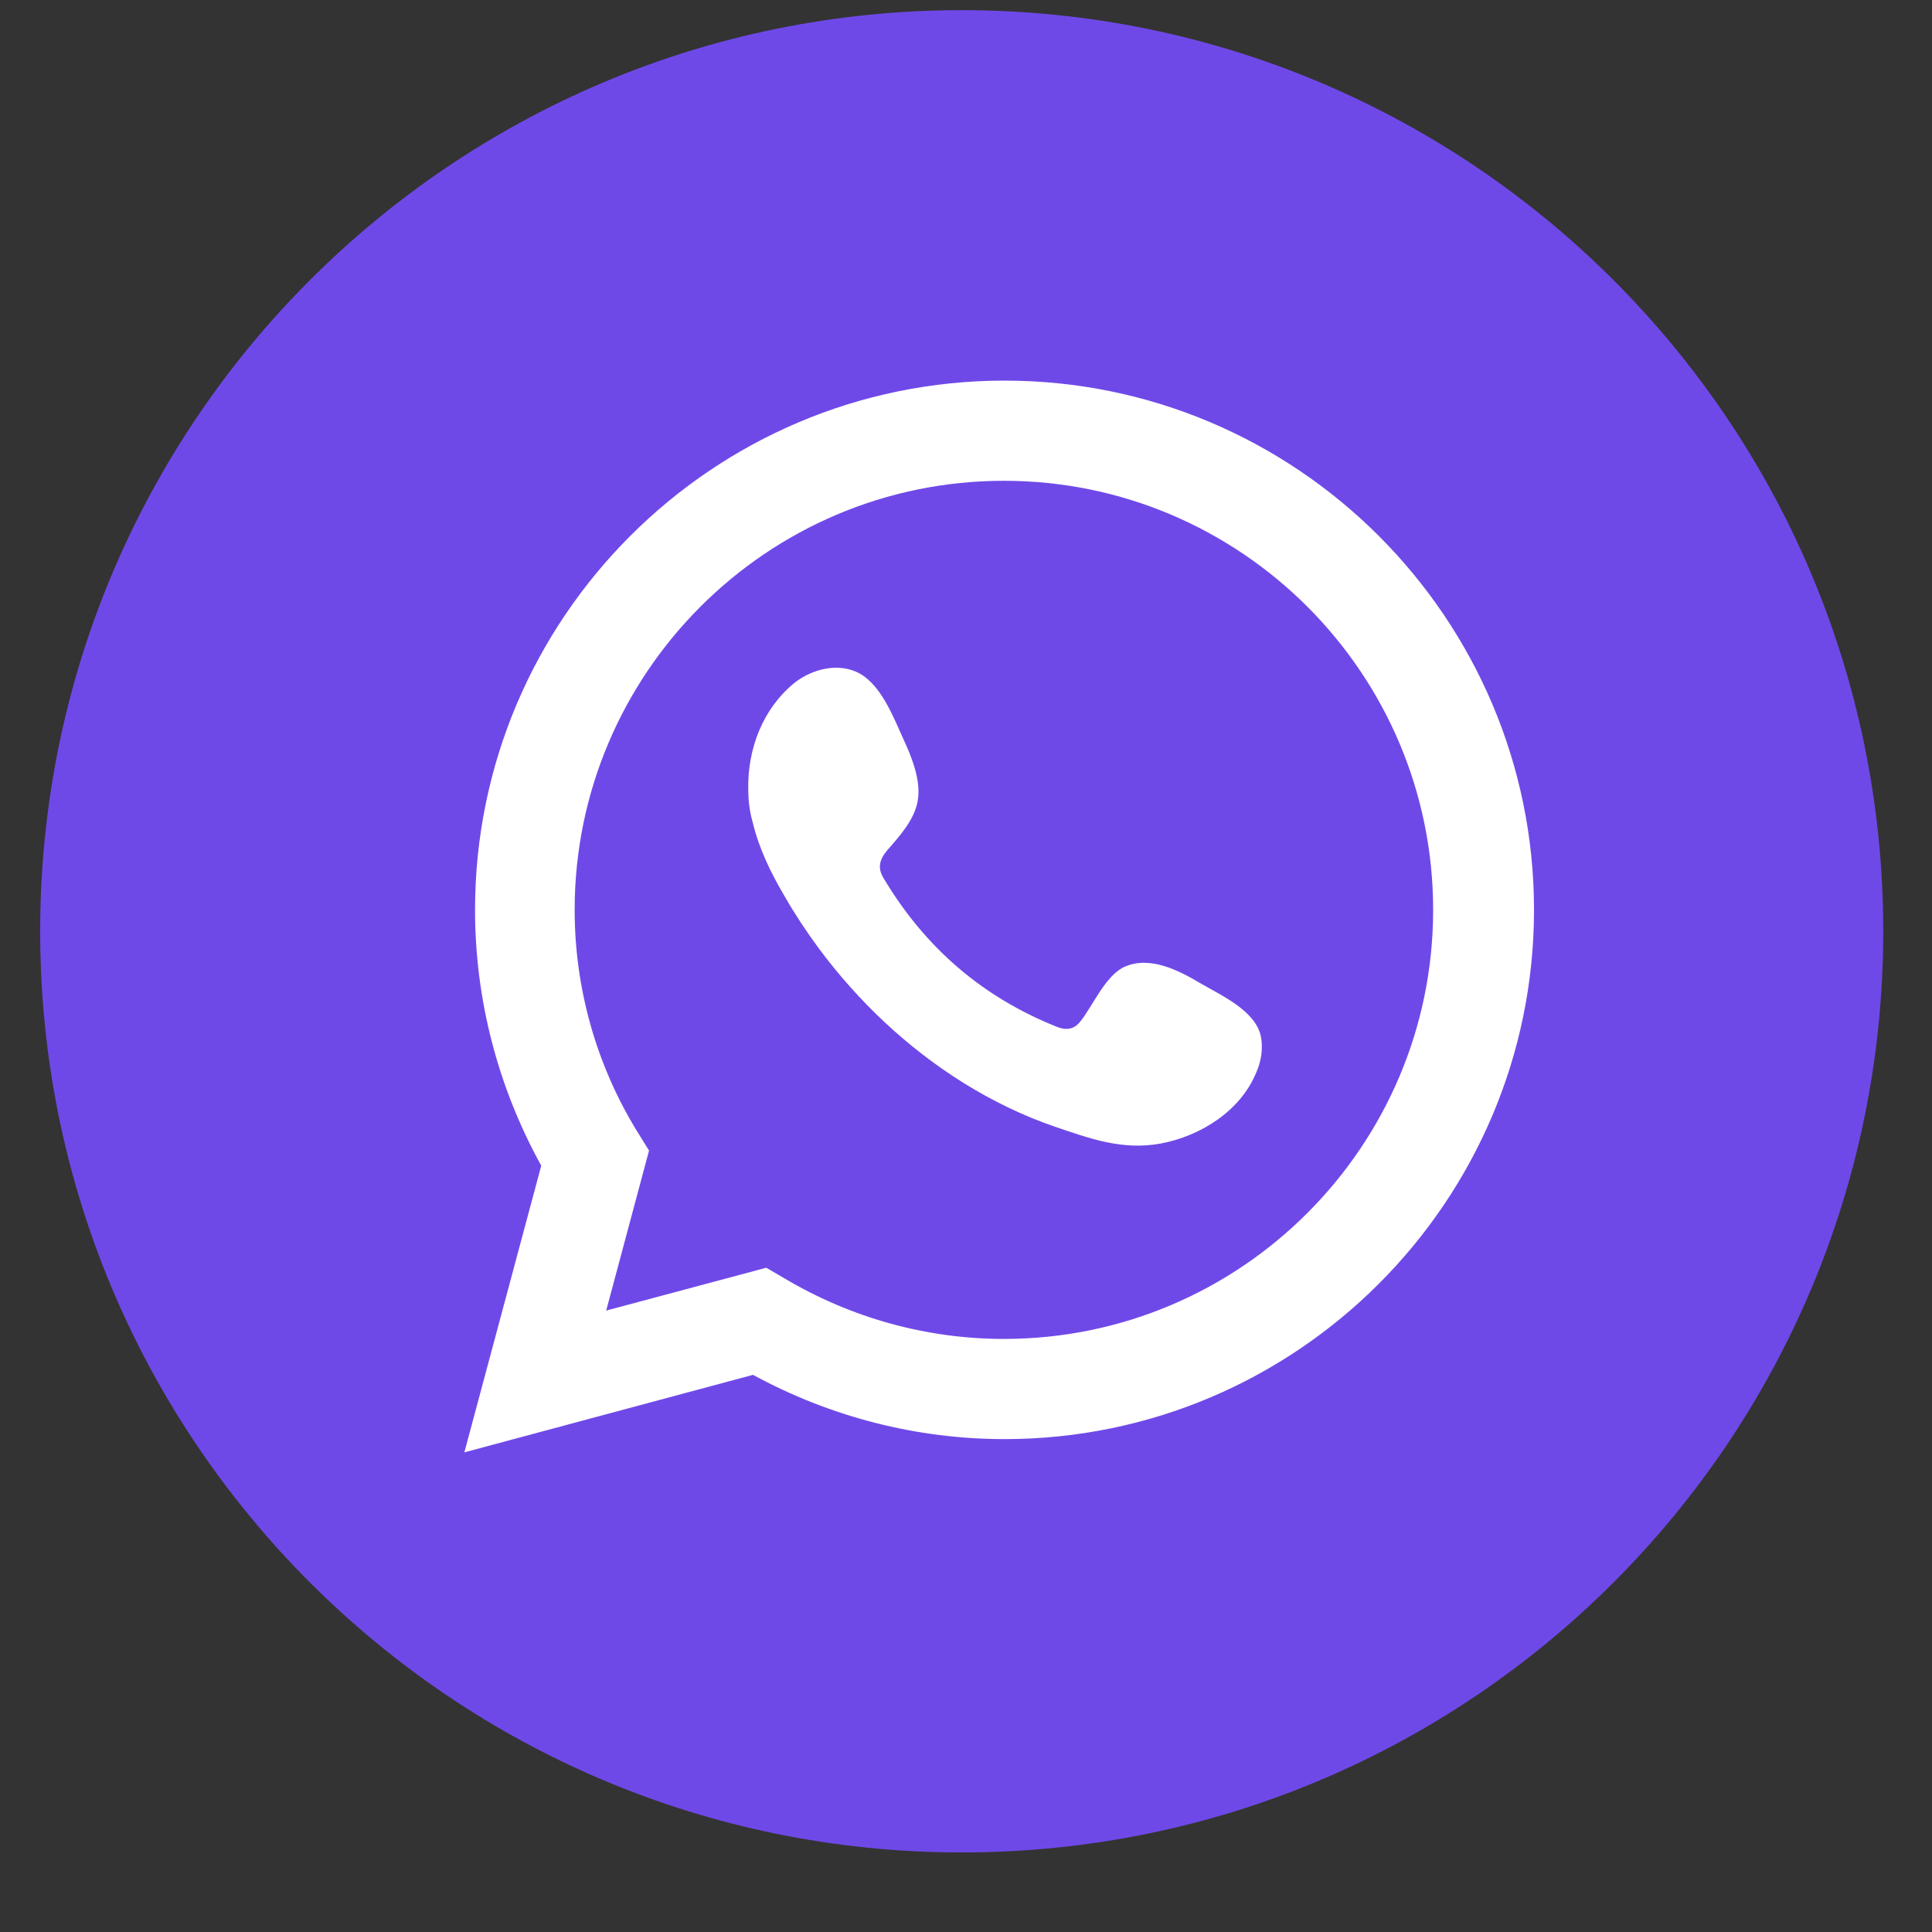
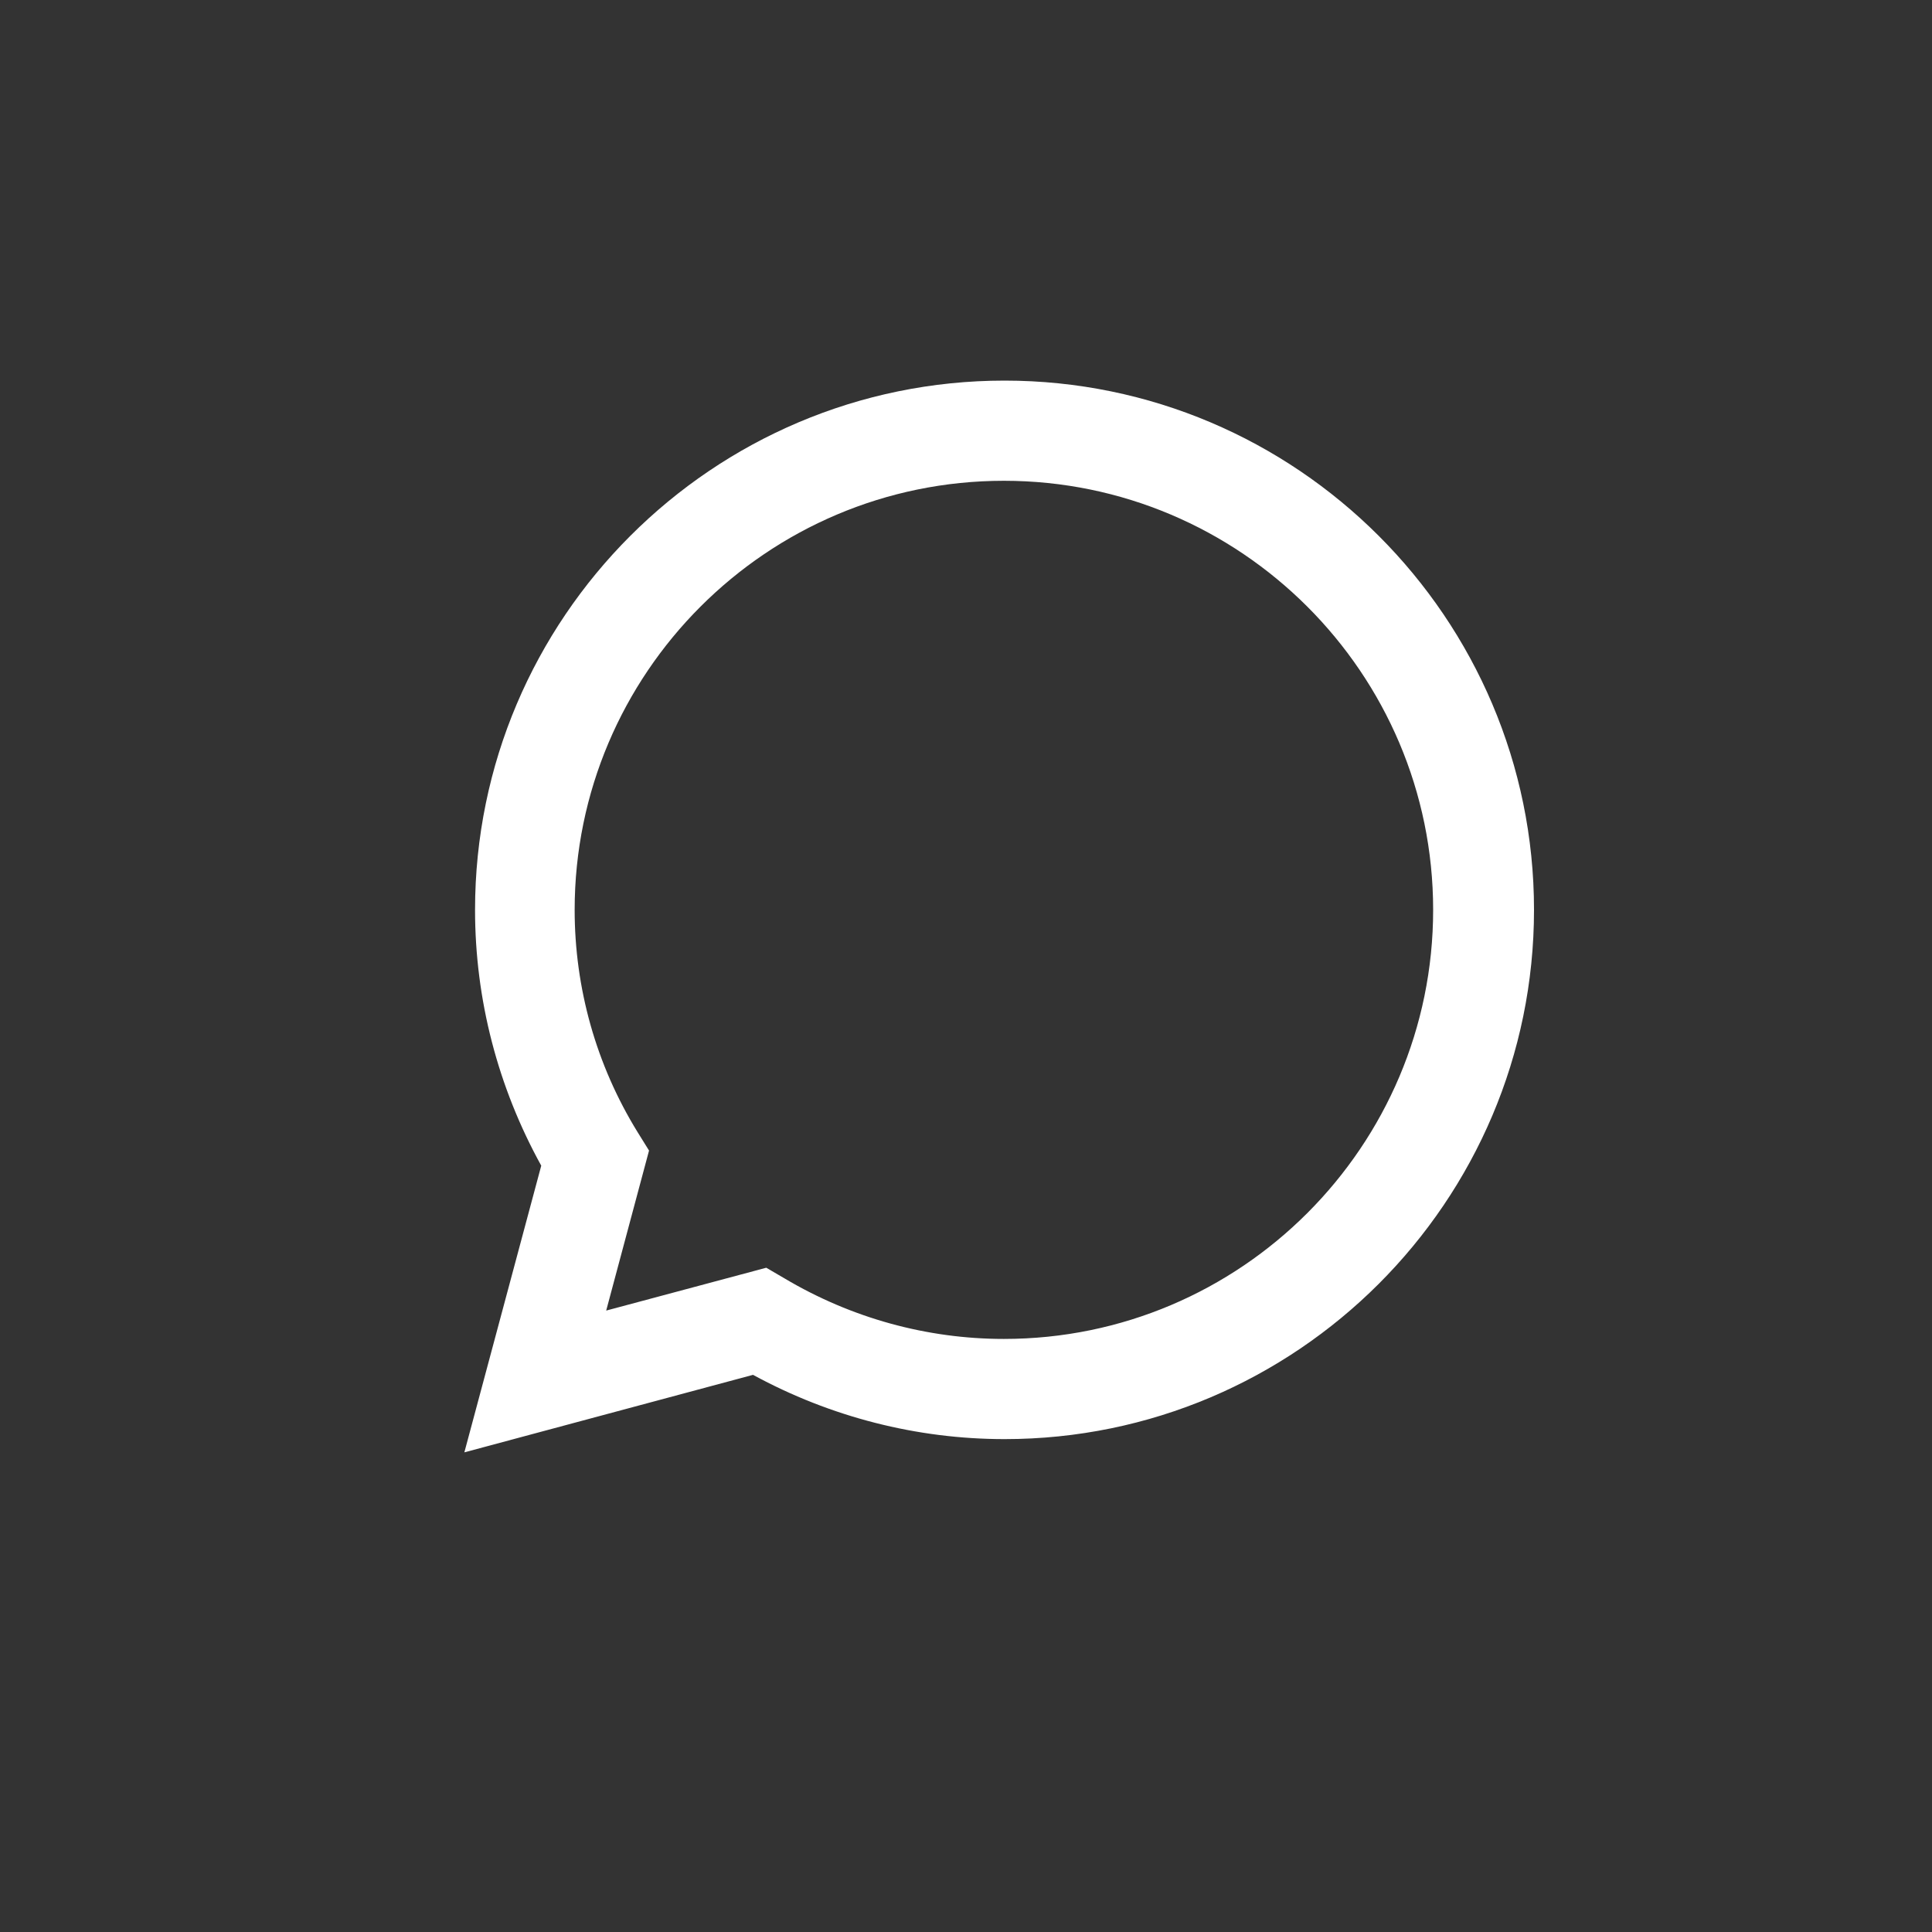
<svg xmlns="http://www.w3.org/2000/svg" width="34" height="34" viewBox="0 0 34 34" fill="none">
  <rect x="0" y="0" width="34" height="34" fill="#333333" stroke="none" />
  <g clip-path="url(#clip0_13966_8490)">
    <g clip-path="url(#clip1_13966_8490)">
      <g clip-path="url(#clip2_13966_8490)">
-         <path d="M16.925 32.6C25.881 32.6 33.142 25.342 33.142 16.389C33.142 7.436 25.881 0.179 16.925 0.179C7.968 0.179 0.707 7.436 0.707 16.389C0.707 25.342 7.968 32.6 16.925 32.6Z" fill="#6F49E8" />
        <path d="M8.172 25.559L9.525 20.514C8.76 19.128 8.36 17.587 8.36 16.012C8.36 10.878 12.542 6.698 17.678 6.698C22.814 6.698 26.996 10.878 26.996 16.012C26.996 21.146 22.814 25.326 17.678 25.326C16.137 25.326 14.617 24.938 13.252 24.195L8.172 25.559ZM13.485 22.31L13.807 22.498C14.983 23.197 16.314 23.563 17.667 23.563C21.838 23.563 25.221 20.17 25.221 16.012C25.221 11.843 21.827 8.461 17.667 8.461C13.496 8.461 10.113 11.854 10.113 16.012C10.113 17.387 10.49 18.74 11.222 19.926L11.422 20.248L10.668 23.064L13.485 22.31Z" fill="white" />
-         <path fill-rule="evenodd" clip-rule="evenodd" d="M21.133 17.309C20.745 17.076 20.245 16.821 19.802 17.009C19.458 17.154 19.236 17.697 19.014 17.974C18.903 18.118 18.759 18.14 18.581 18.063C17.284 17.542 16.285 16.677 15.564 15.479C15.442 15.291 15.464 15.147 15.609 14.969C15.831 14.714 16.097 14.426 16.152 14.082C16.208 13.739 16.052 13.339 15.908 13.029C15.731 12.641 15.52 12.075 15.132 11.854C14.766 11.654 14.3 11.765 13.978 12.02C13.423 12.475 13.157 13.173 13.168 13.883C13.168 14.082 13.191 14.282 13.246 14.47C13.357 14.936 13.568 15.368 13.812 15.779C13.989 16.089 14.189 16.389 14.4 16.677C15.098 17.619 15.964 18.44 16.962 19.061C17.461 19.371 18.005 19.637 18.559 19.826C19.18 20.037 19.746 20.247 20.423 20.125C21.133 19.992 21.832 19.549 22.109 18.872C22.198 18.673 22.231 18.44 22.187 18.229C22.087 17.786 21.499 17.52 21.133 17.309Z" fill="white" />
      </g>
    </g>
  </g>
  <defs>
    <clipPath id="clip0_13966_8490">
      <rect width="34" height="33" fill="white" transform="translate(0 0.16)" />
    </clipPath>
    <clipPath id="clip1_13966_8490">
      <rect width="34" height="33" fill="white" transform="translate(0 0.16)" />
    </clipPath>
    <clipPath id="clip2_13966_8490">
      <rect width="34" height="33" fill="white" transform="translate(0 0.16)" />
    </clipPath>
  </defs>
</svg>